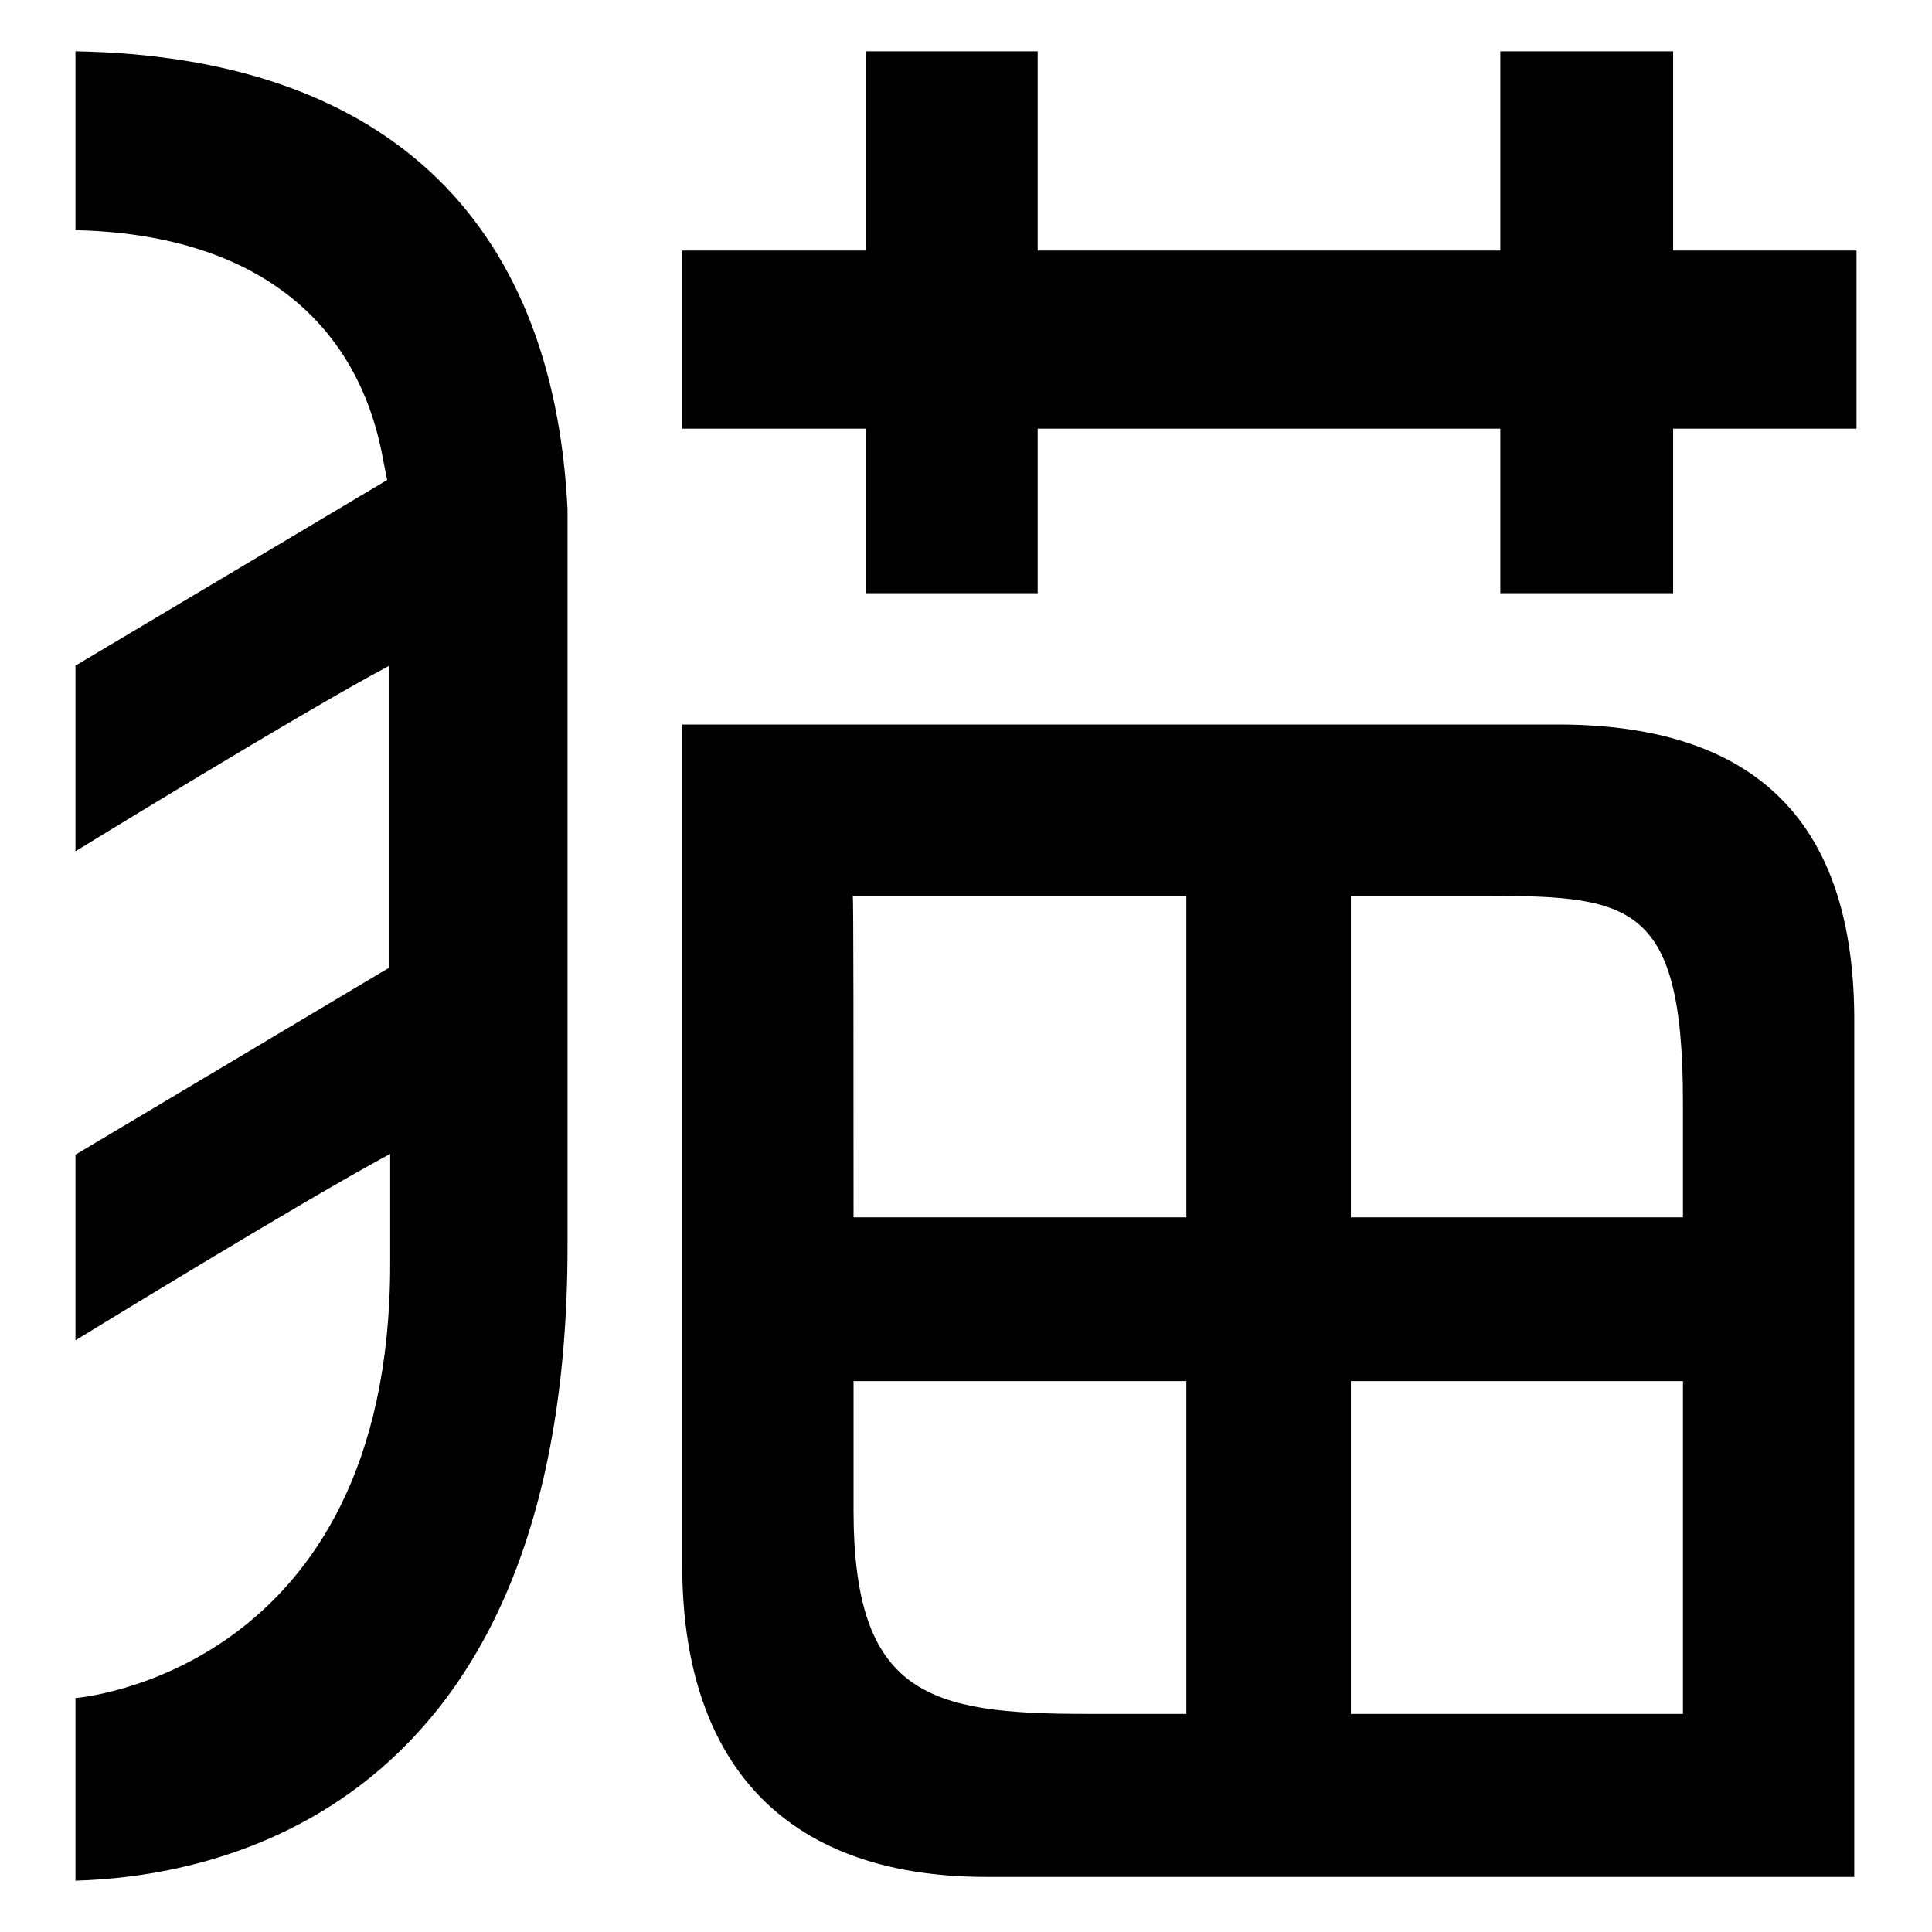
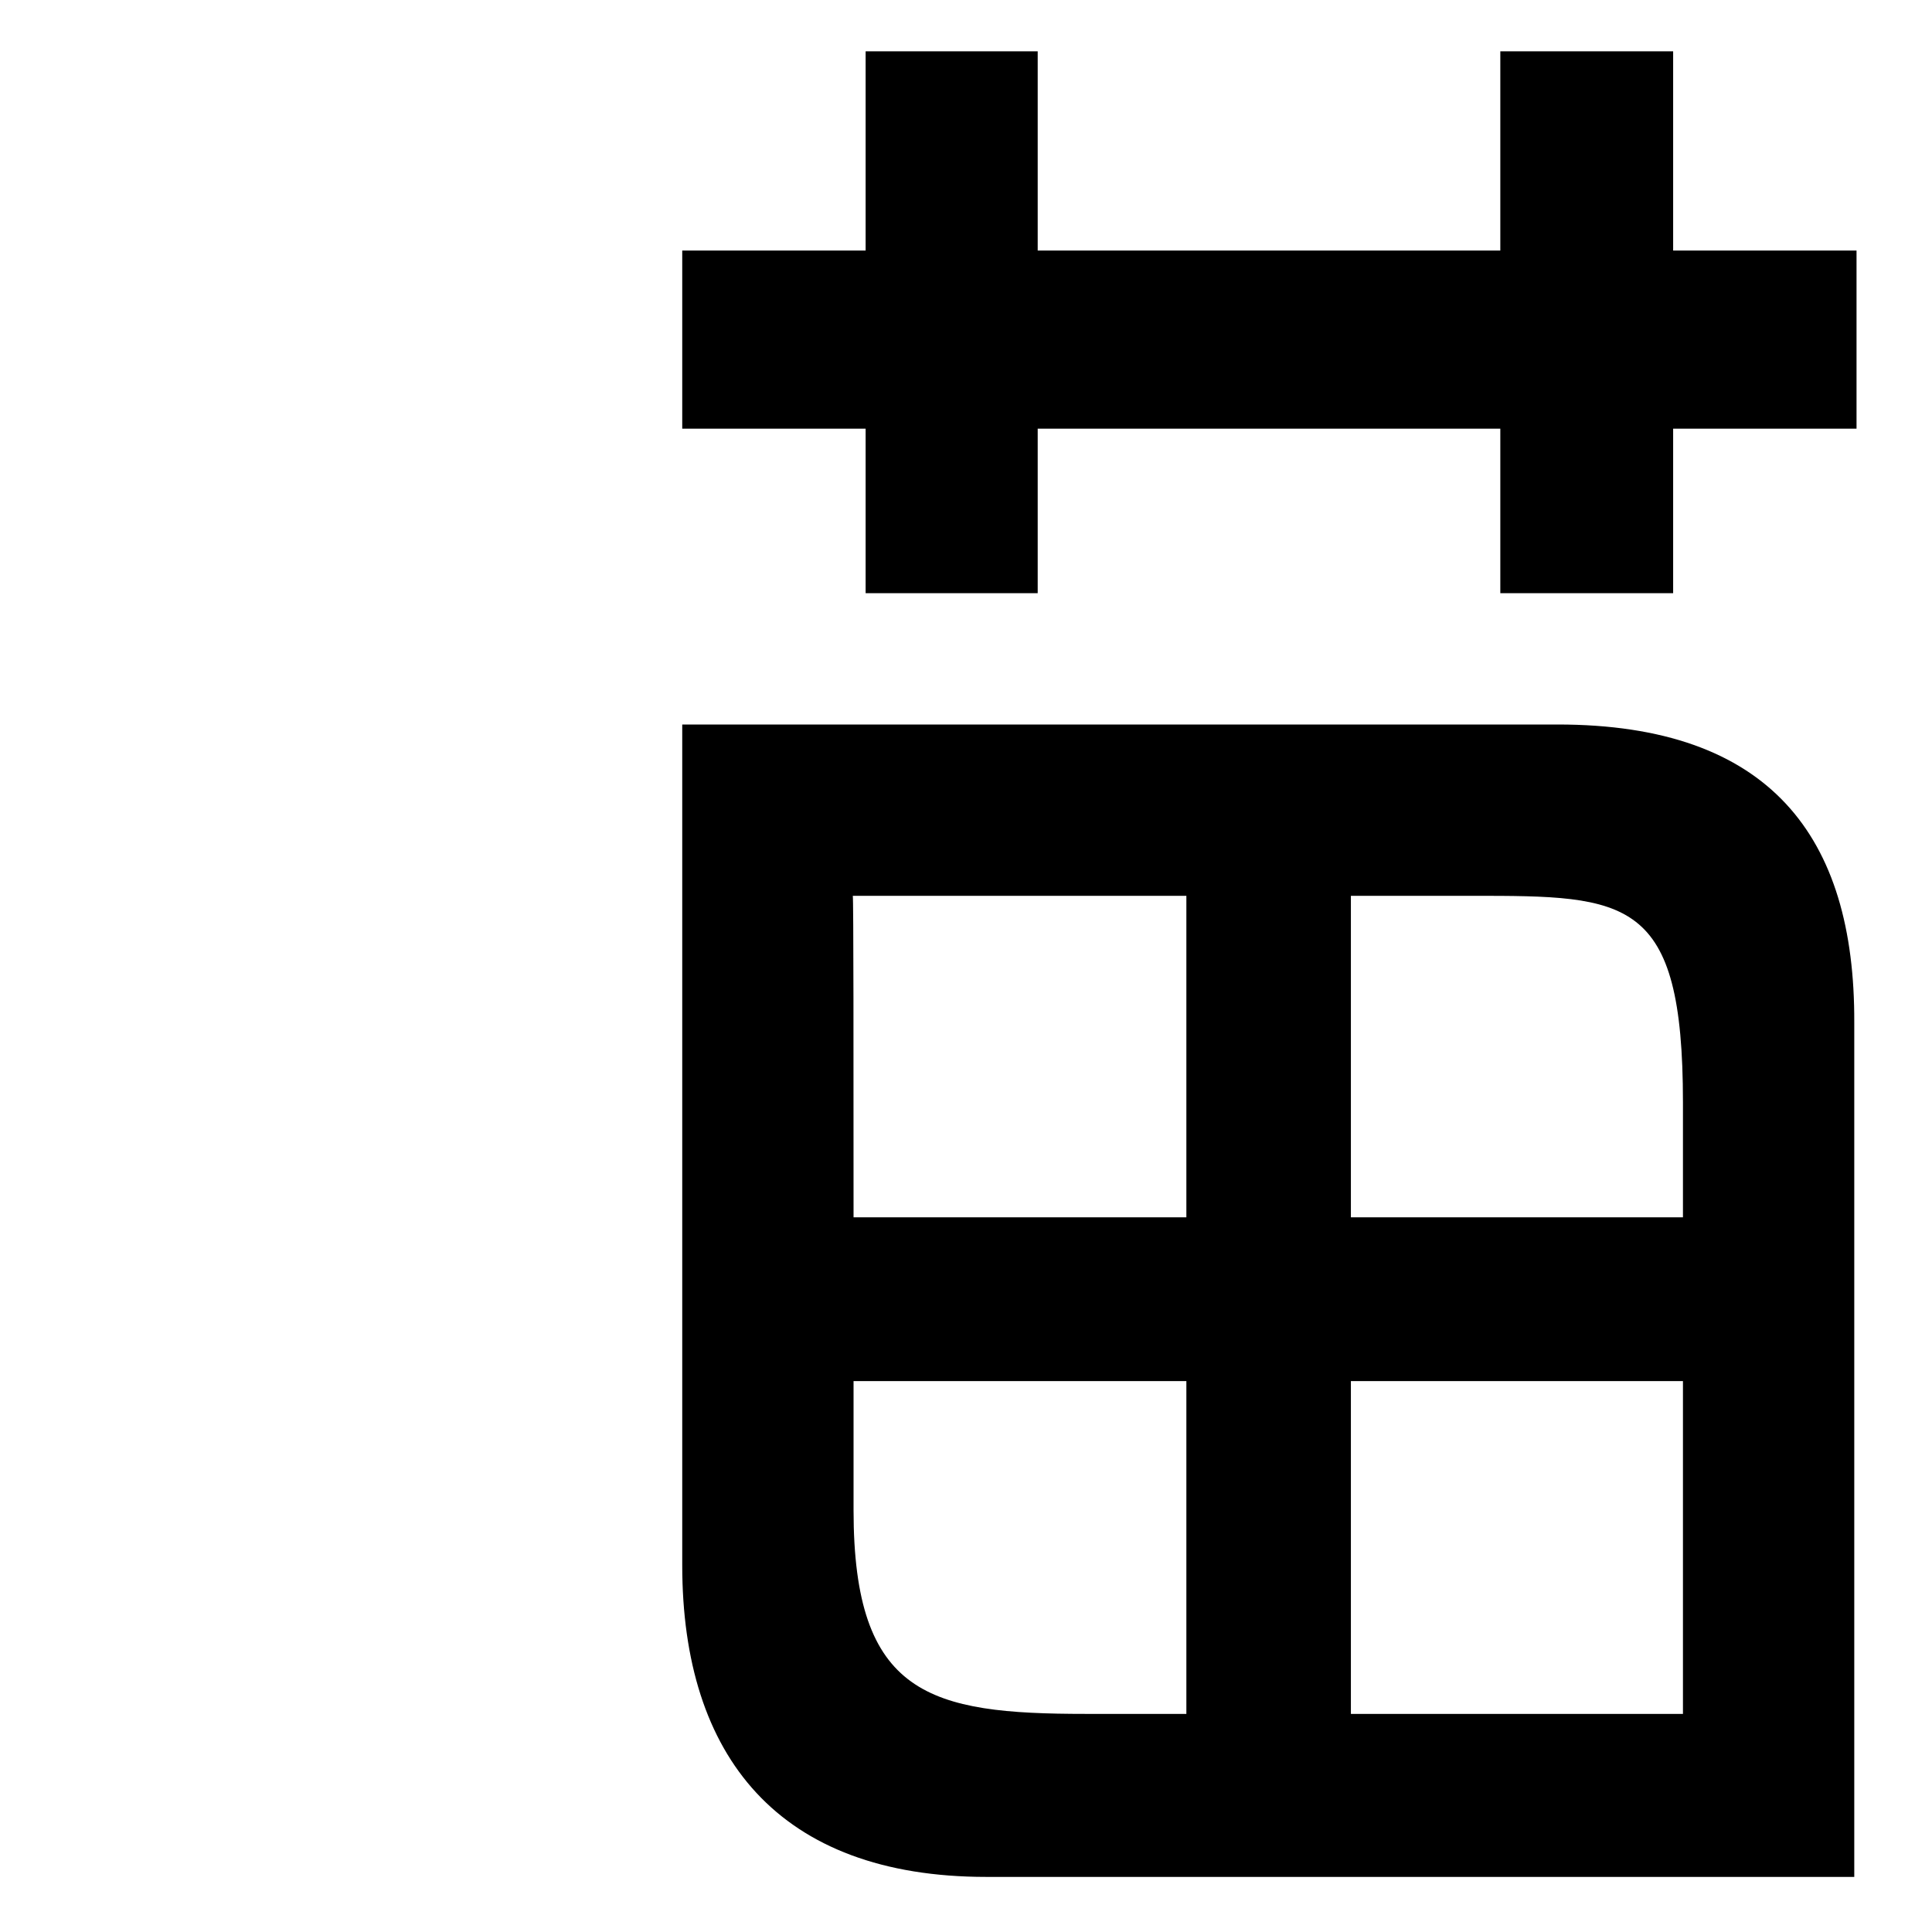
<svg xmlns="http://www.w3.org/2000/svg" version="1.1" x="0px" y="0px" viewBox="0 0 256 256" enable-background="new 0 0 256 256" xml:space="preserve">
  <g>
    <g>
      <path fill="#000000" d="M206.4,96h-116v111.4c0,25.4,12.8,41.3,40.3,41.3l0,0h115V135.5C245.8,110.8,234.5,96,206.4,96z M223,146.1v15.2h-44v-42.6h16.1C215.7,118.7,223,118.8,223,146.1z M157.2,118.7v42.6h-44.1c0-20.8,0-42.3-0.1-42.6H157.2z M113.1,200.1c0,0,0-7.1,0-17.1h44.1v44.1h-13.3C123.2,227.1,113.1,224.7,113.1,200.1z M223,227.1h-44V183h44v43.6C223,226.8,223,226.9,223,227.1L223,227.1z" />
-       <path fill="#000000" d="M10,6.8v23.7C32.9,31,47.4,41.8,50.8,61.1l0.5,2.5L10,88.2v24.6c0,0,30.1-18.5,41.6-24.6v39.6l0,4.5l0-4.1L10,153v24.6c0,0,30.3-18.6,41.7-24.7v1.8v12.8C51.7,221.8,10,225,10,225v24.2c17.3-0.5,65.2-8,65.2-84.1V67.5C73.3,28.5,50.4,7.5,10,6.8z" />
      <path fill="#000000" d="M221.7,33.2V6.8h-22.9v26.4h-61.3V6.8h-22.8v26.4H90.4v23.6h24.3v21.8h22.8V56.8h61.3v21.8h22.9V56.8H246V33.2H221.7z" />
    </g>
  </g>
</svg>